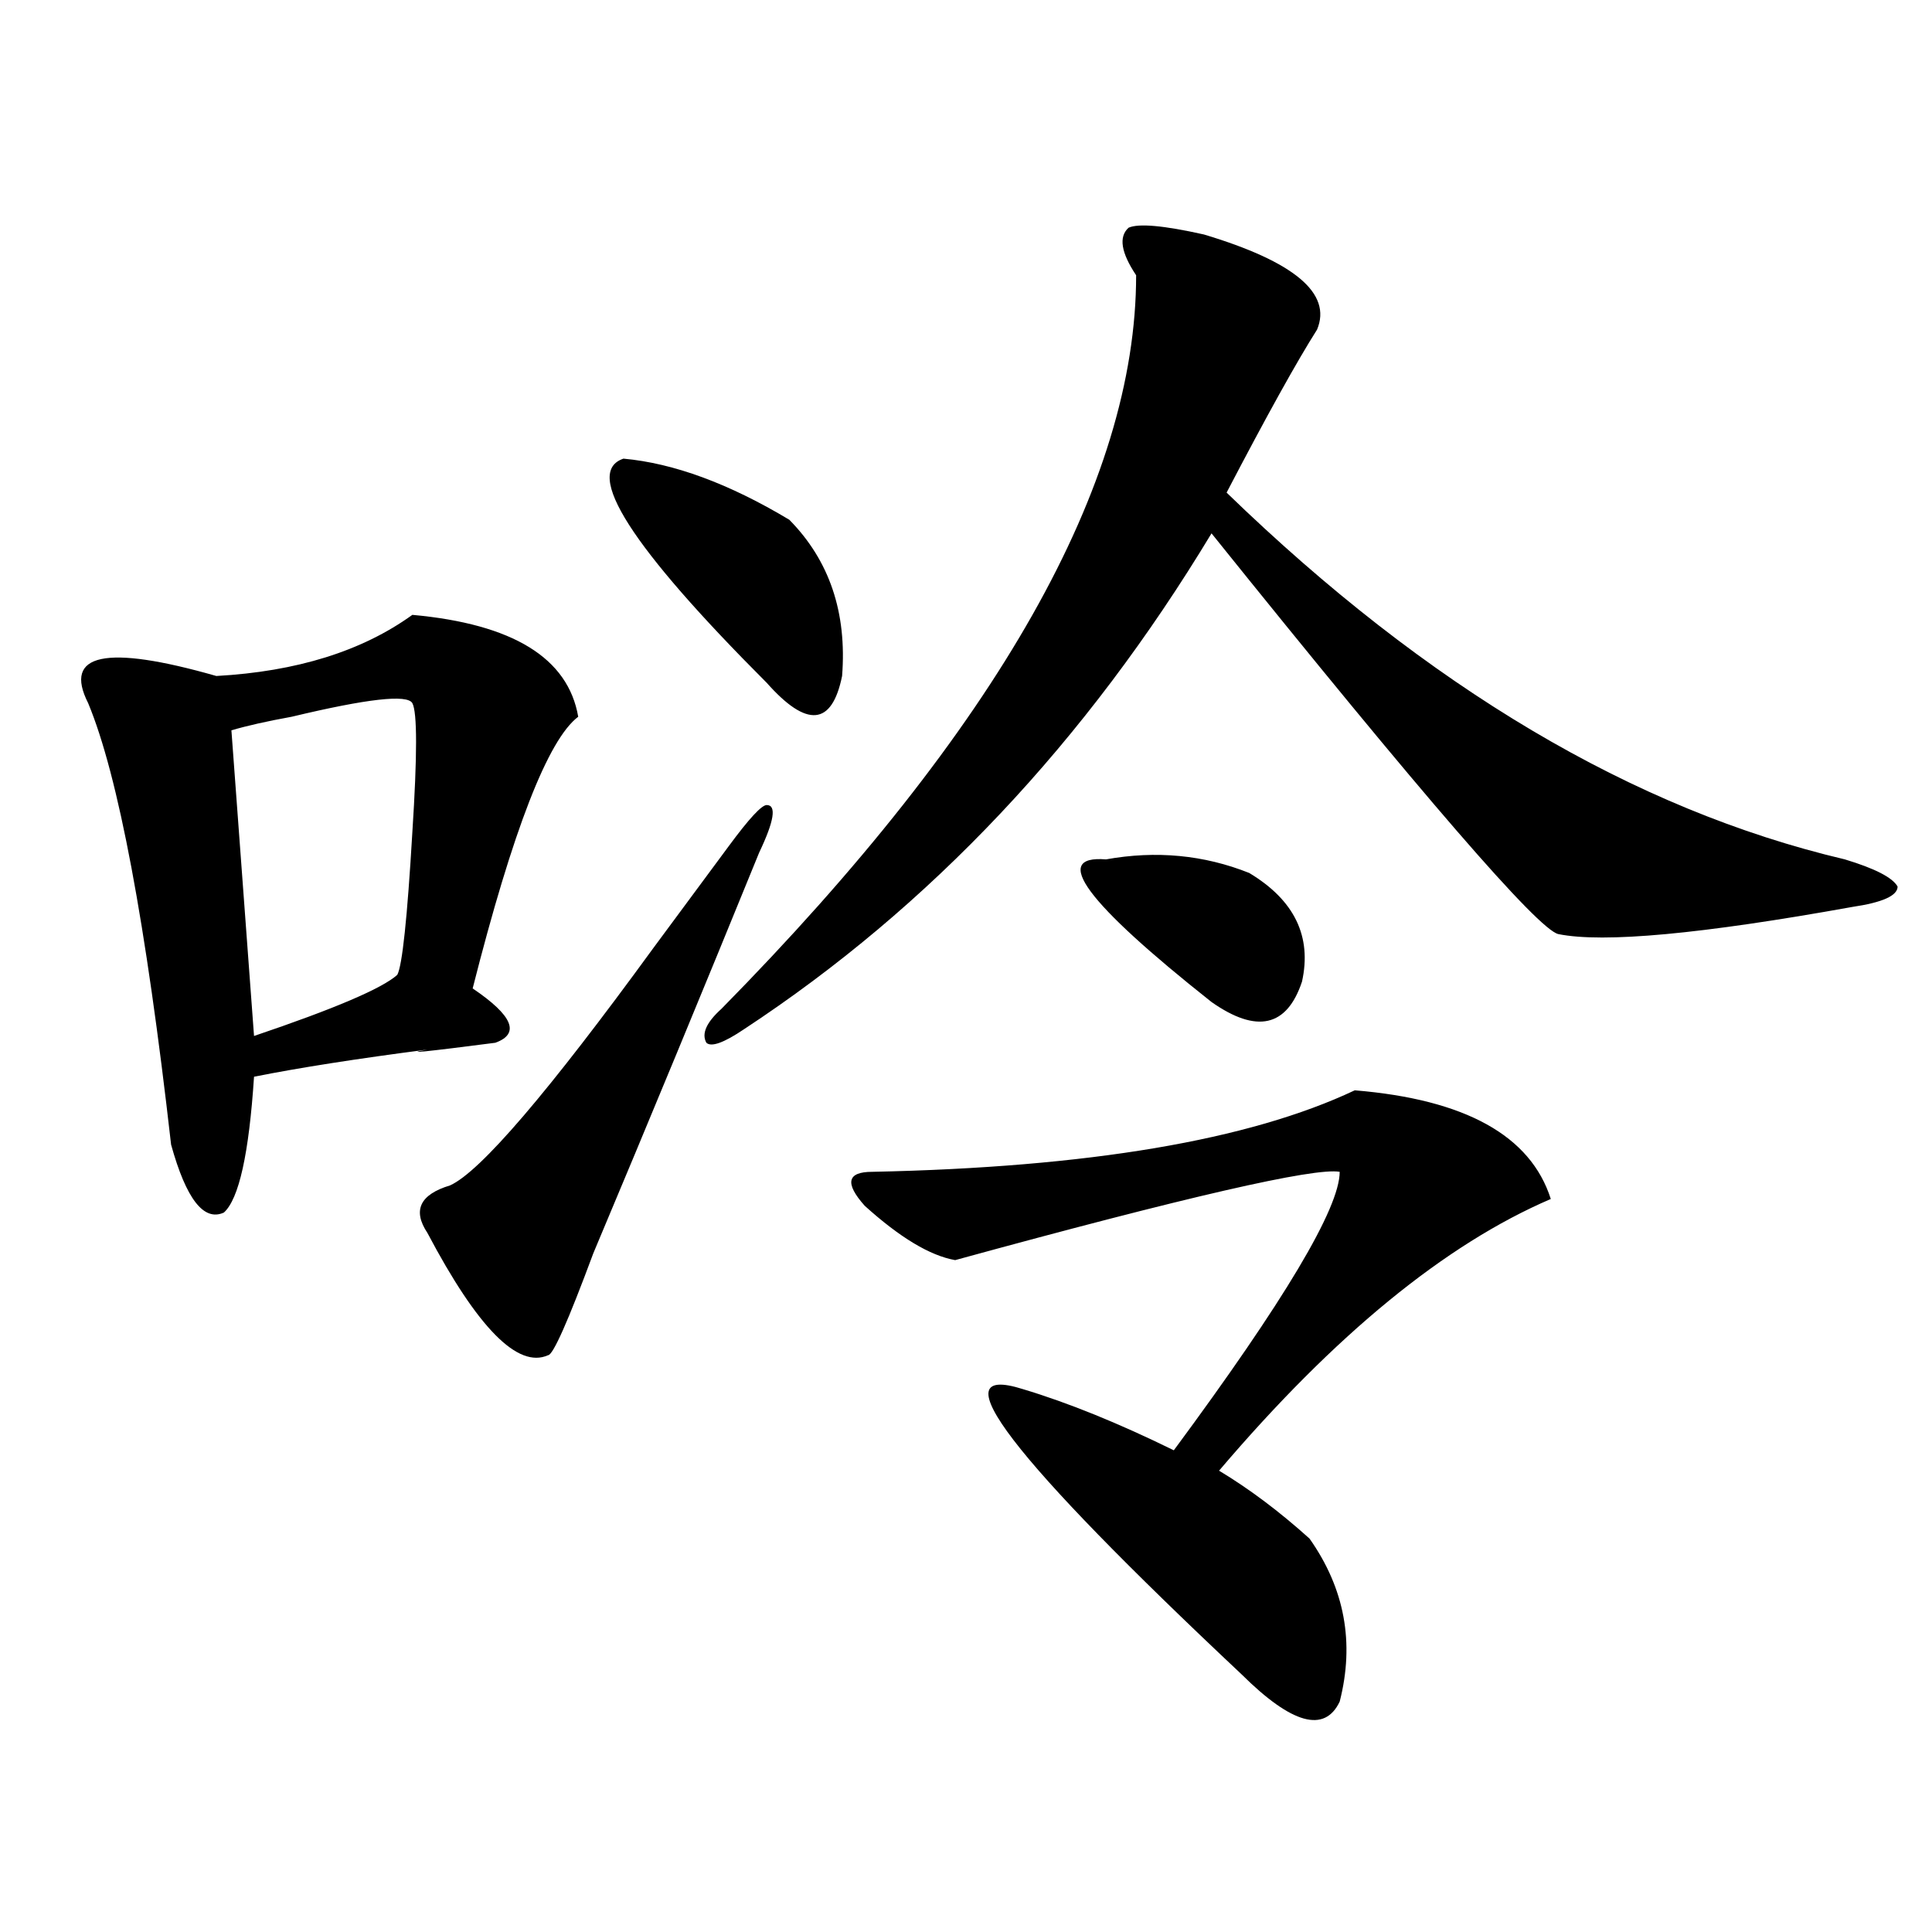
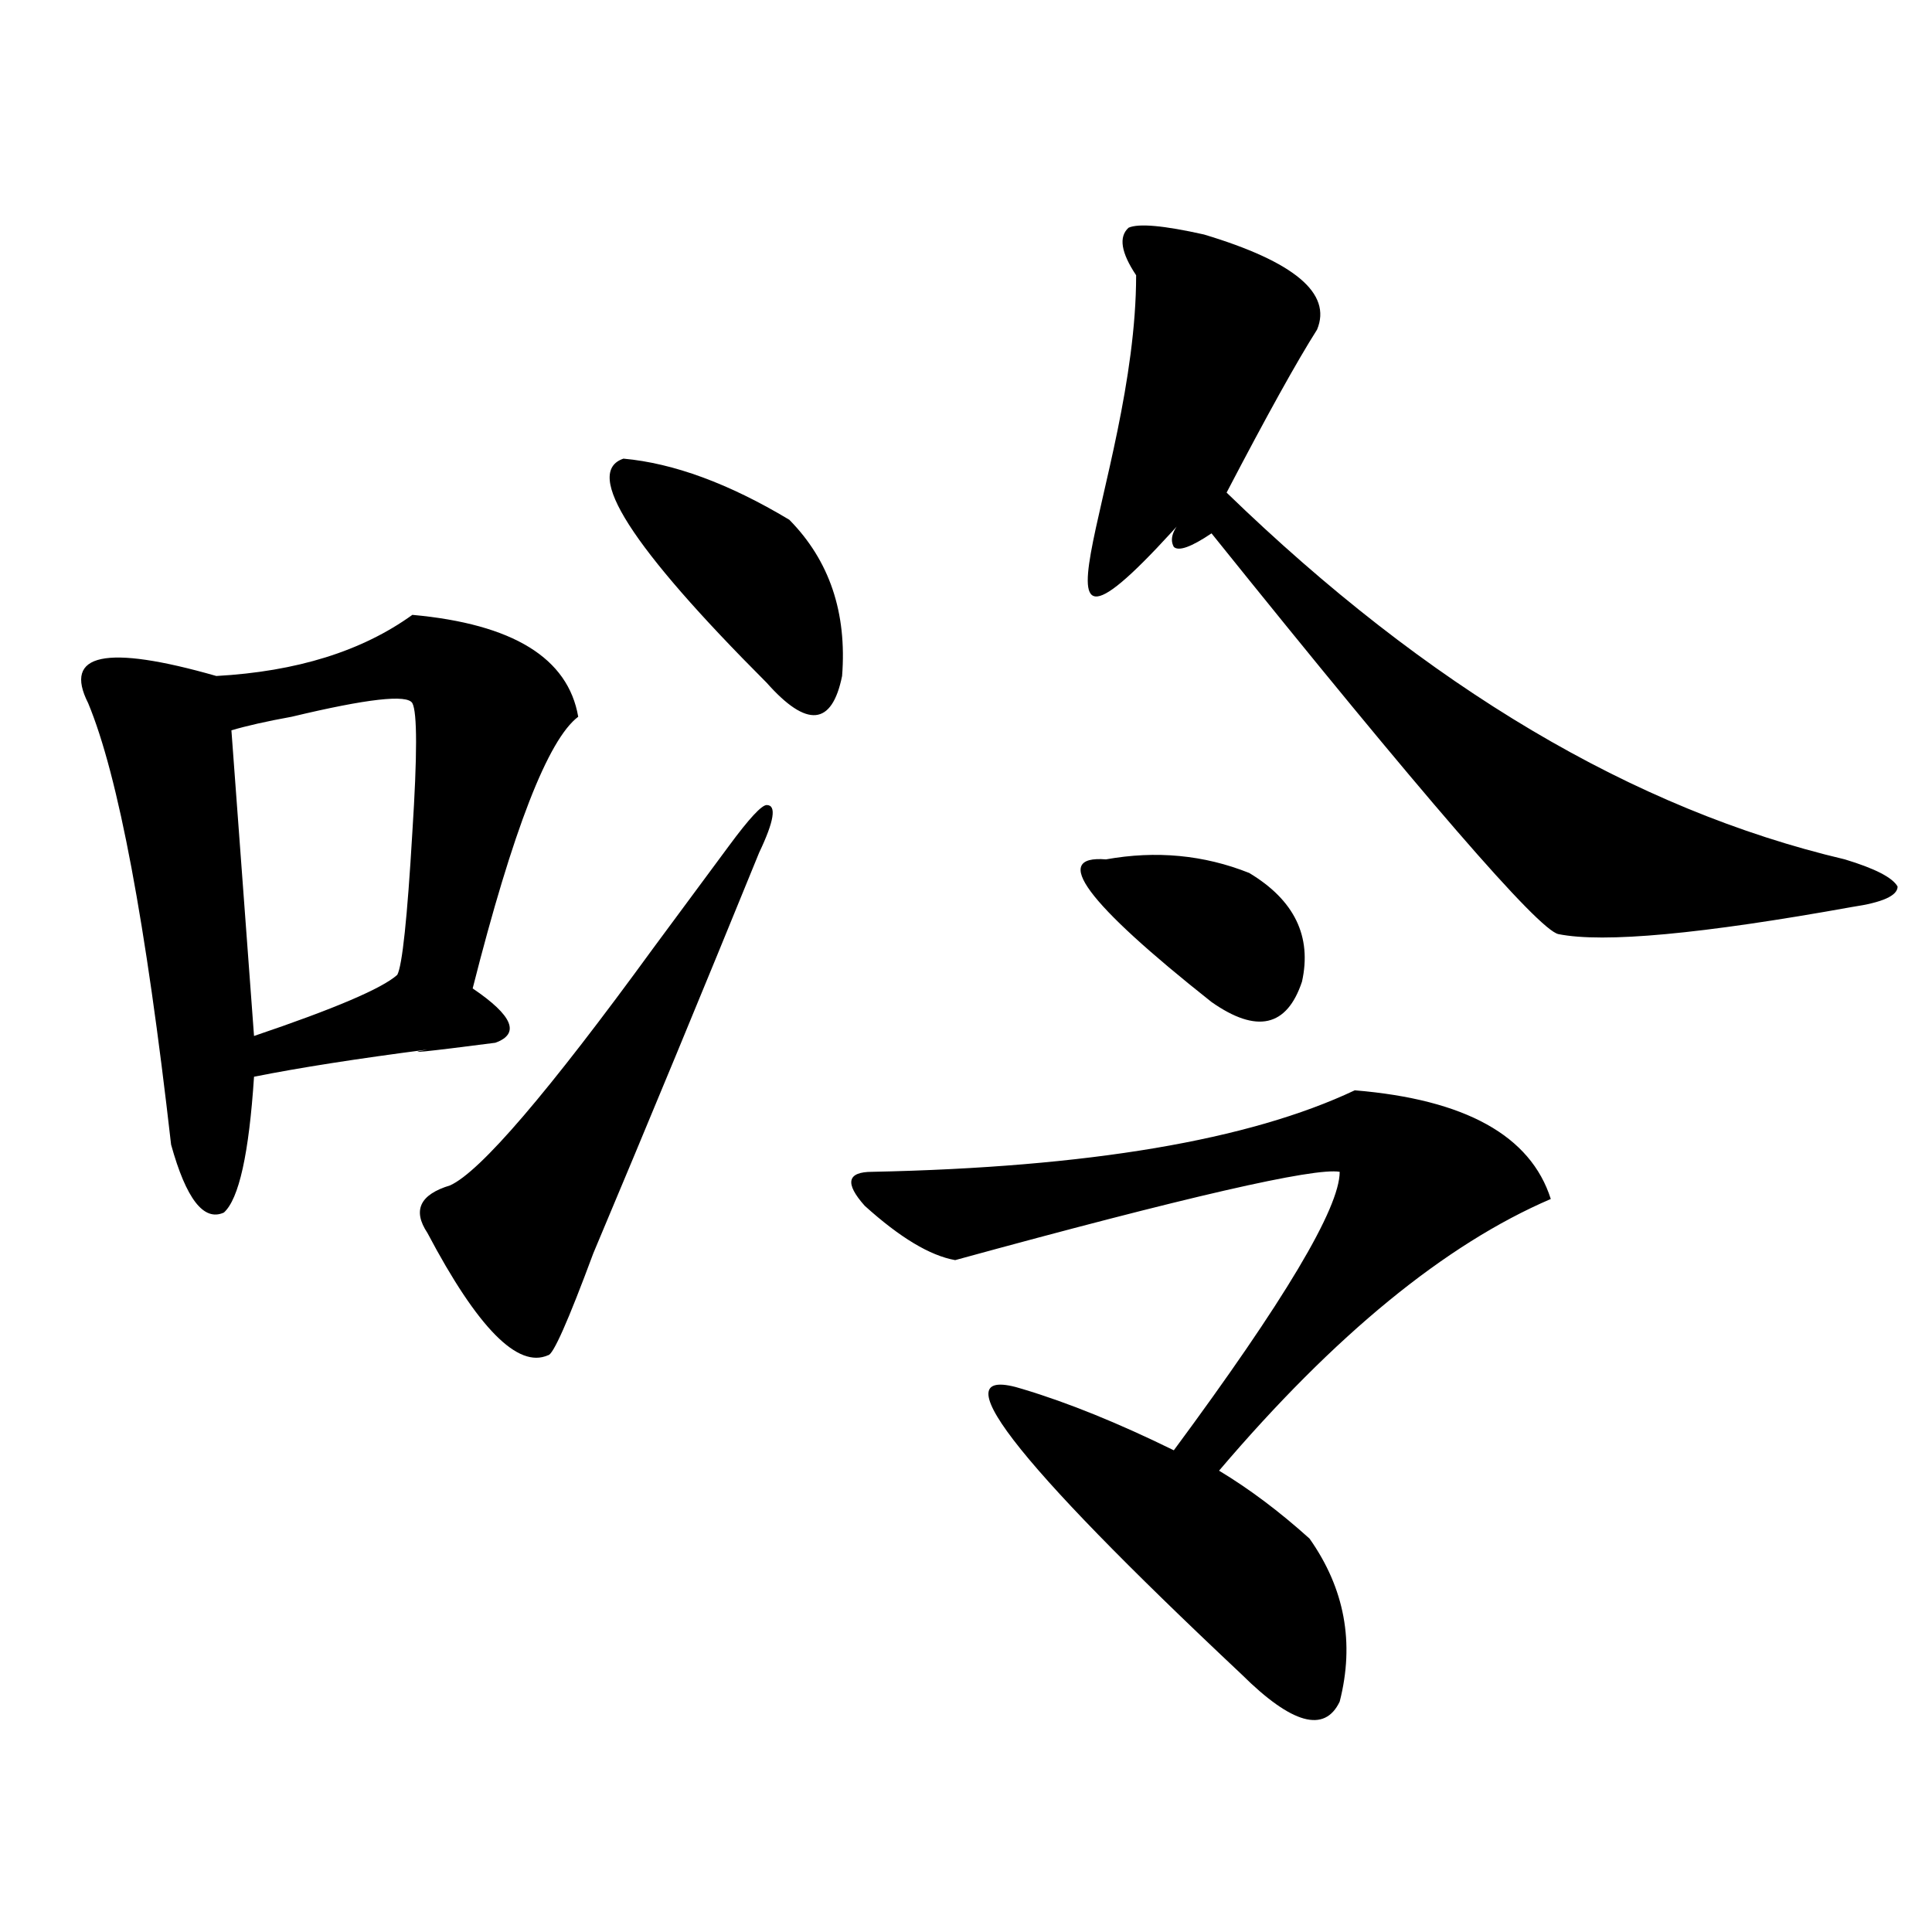
<svg xmlns="http://www.w3.org/2000/svg" version="1.1" id="图层_1" x="0px" y="0px" width="1000px" height="1000px" viewBox="0 0 1000 1000" enable-background="new 0 0 1000 1000" xml:space="preserve">
-   <path d="M213.434,318.25c52.011,4.724,80.607,22.302,85.852,52.734c-15.609,11.755-33.841,58.612-54.633,140.625  c20.792,14.063,24.694,23.456,11.707,28.125c-36.463,4.724-48.17,5.878-35.121,3.516c-36.463,4.724-66.34,9.394-89.754,14.063  c-2.622,39.88-7.805,63.281-15.609,70.313c-10.427,4.724-19.512-7.031-27.316-35.156C75.51,477.661,61.242,401.472,45.633,363.953  c-13.049-25.763,9.085-30.433,66.34-14.063C153.557,347.583,187.397,337.036,213.434,318.25z M213.434,363.953  c-2.622-4.669-23.414-2.308-62.438,7.031c-13.049,2.362-23.414,4.724-31.219,7.031l11.707,158.203  c41.584-14.063,66.34-24.609,74.145-31.641c2.561-4.669,5.183-29.278,7.805-73.828C215.994,390.925,215.994,368.677,213.434,363.953  z M377.332,437.781c10.365-14.063,16.89-21.094,19.512-21.094c5.183,0,3.902,8.239-3.902,24.609  c-28.658,70.313-57.255,139.472-85.852,207.422c-13.049,35.156-20.854,52.734-23.414,52.734  c-15.609,7.031-36.463-14.063-62.438-63.281c-7.805-11.7-3.902-19.886,11.707-24.609c15.609-7.031,50.73-48.011,105.363-123.047  C353.918,469.422,366.905,451.844,377.332,437.781z M322.699,237.391c25.975,2.362,54.633,12.909,85.852,31.641  c20.792,21.094,29.877,48.065,27.316,80.859c-5.244,25.817-18.231,26.972-39.023,3.516  C326.602,283.094,301.846,244.422,322.699,237.391z M623.18,121.375c46.828,14.063,66.34,30.487,58.535,49.219  c-10.427,16.425-26.036,44.55-46.828,84.375c104.021,100.8,210.727,164.081,319.992,189.844  c15.609,4.724,24.694,9.394,27.316,14.063c0,4.724-7.805,8.239-23.414,10.547c-78.047,14.063-128.777,18.786-152.191,14.063  c-10.427-2.308-70.242-71.466-179.508-207.422c-65.06,107.831-145.729,193.359-241.945,256.641  c-10.427,7.031-16.951,9.394-19.512,7.031c-2.622-4.669,0-10.547,7.805-17.578C516.475,376.862,588.059,250.3,588.059,142.469  c-7.805-11.7-9.146-19.886-3.902-24.609C589.339,115.552,602.326,116.706,623.18,121.375z M701.227,564.344  c57.193,4.724,91.034,23.456,101.461,56.25C748.055,644.05,690.8,690.906,630.984,761.219c15.609,9.394,31.219,21.094,46.828,35.156  c18.17,25.763,23.414,53.888,15.609,84.375c-7.805,16.369-24.756,11.7-50.73-14.063c-119.692-112.5-157.436-161.719-113.168-147.656  c23.414,7.031,49.389,17.578,78.047,31.641c57.193-77.344,85.852-125.354,85.852-144.141c-13.049-2.308-79.389,12.909-199.02,45.703  c-13.049-2.308-28.658-11.7-46.828-28.125c-10.427-11.7-9.146-17.578,3.902-17.578C563.303,604.224,646.594,590.161,701.227,564.344  z M646.594,451.844c23.414,14.063,32.499,32.849,27.316,56.25c-7.805,23.456-23.414,26.972-46.828,10.547  c-65.06-51.526-83.291-76.136-54.633-73.828C598.424,440.144,623.18,442.505,646.594,451.844z" />
+   <path d="M213.434,318.25c52.011,4.724,80.607,22.302,85.852,52.734c-15.609,11.755-33.841,58.612-54.633,140.625  c20.792,14.063,24.694,23.456,11.707,28.125c-36.463,4.724-48.17,5.878-35.121,3.516c-36.463,4.724-66.34,9.394-89.754,14.063  c-2.622,39.88-7.805,63.281-15.609,70.313c-10.427,4.724-19.512-7.031-27.316-35.156C75.51,477.661,61.242,401.472,45.633,363.953  c-13.049-25.763,9.085-30.433,66.34-14.063C153.557,347.583,187.397,337.036,213.434,318.25z M213.434,363.953  c-2.622-4.669-23.414-2.308-62.438,7.031c-13.049,2.362-23.414,4.724-31.219,7.031l11.707,158.203  c41.584-14.063,66.34-24.609,74.145-31.641c2.561-4.669,5.183-29.278,7.805-73.828C215.994,390.925,215.994,368.677,213.434,363.953  z M377.332,437.781c10.365-14.063,16.89-21.094,19.512-21.094c5.183,0,3.902,8.239-3.902,24.609  c-28.658,70.313-57.255,139.472-85.852,207.422c-13.049,35.156-20.854,52.734-23.414,52.734  c-15.609,7.031-36.463-14.063-62.438-63.281c-7.805-11.7-3.902-19.886,11.707-24.609c15.609-7.031,50.73-48.011,105.363-123.047  C353.918,469.422,366.905,451.844,377.332,437.781z M322.699,237.391c25.975,2.362,54.633,12.909,85.852,31.641  c20.792,21.094,29.877,48.065,27.316,80.859c-5.244,25.817-18.231,26.972-39.023,3.516  C326.602,283.094,301.846,244.422,322.699,237.391z M623.18,121.375c46.828,14.063,66.34,30.487,58.535,49.219  c-10.427,16.425-26.036,44.55-46.828,84.375c104.021,100.8,210.727,164.081,319.992,189.844  c15.609,4.724,24.694,9.394,27.316,14.063c0,4.724-7.805,8.239-23.414,10.547c-78.047,14.063-128.777,18.786-152.191,14.063  c-10.427-2.308-70.242-71.466-179.508-207.422c-10.427,7.031-16.951,9.394-19.512,7.031c-2.622-4.669,0-10.547,7.805-17.578C516.475,376.862,588.059,250.3,588.059,142.469  c-7.805-11.7-9.146-19.886-3.902-24.609C589.339,115.552,602.326,116.706,623.18,121.375z M701.227,564.344  c57.193,4.724,91.034,23.456,101.461,56.25C748.055,644.05,690.8,690.906,630.984,761.219c15.609,9.394,31.219,21.094,46.828,35.156  c18.17,25.763,23.414,53.888,15.609,84.375c-7.805,16.369-24.756,11.7-50.73-14.063c-119.692-112.5-157.436-161.719-113.168-147.656  c23.414,7.031,49.389,17.578,78.047,31.641c57.193-77.344,85.852-125.354,85.852-144.141c-13.049-2.308-79.389,12.909-199.02,45.703  c-13.049-2.308-28.658-11.7-46.828-28.125c-10.427-11.7-9.146-17.578,3.902-17.578C563.303,604.224,646.594,590.161,701.227,564.344  z M646.594,451.844c23.414,14.063,32.499,32.849,27.316,56.25c-7.805,23.456-23.414,26.972-46.828,10.547  c-65.06-51.526-83.291-76.136-54.633-73.828C598.424,440.144,623.18,442.505,646.594,451.844z" />
</svg>